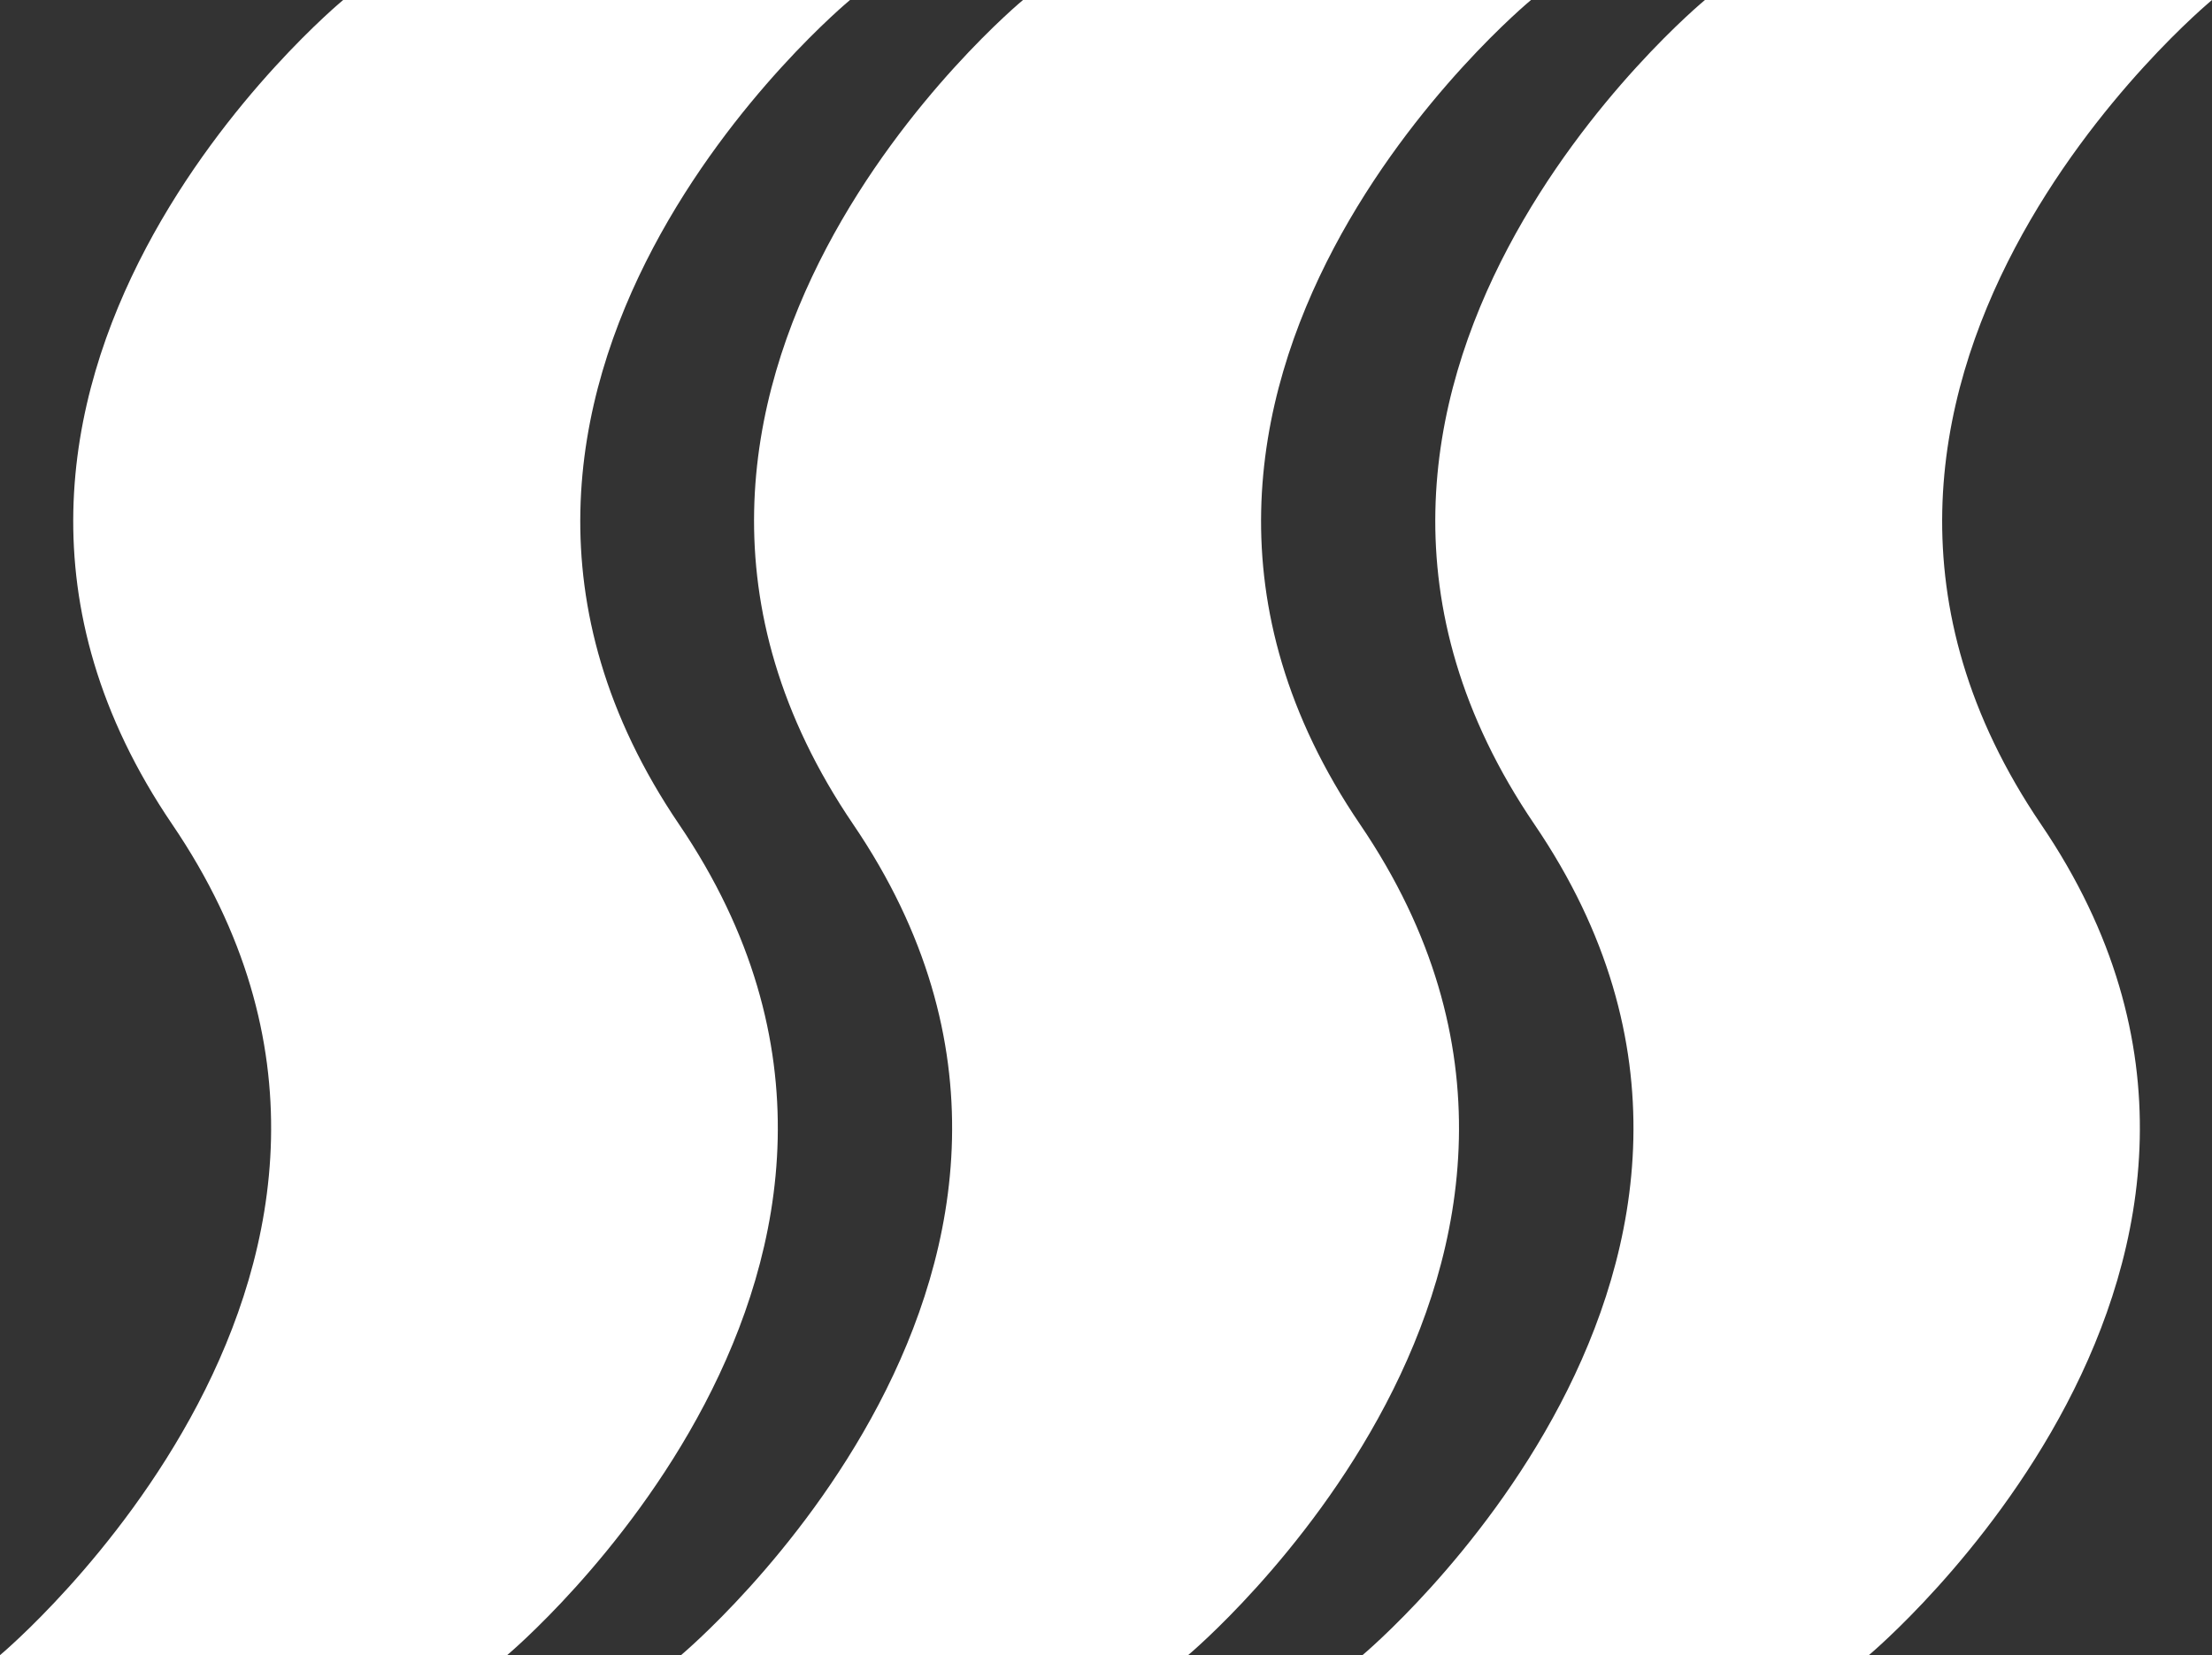
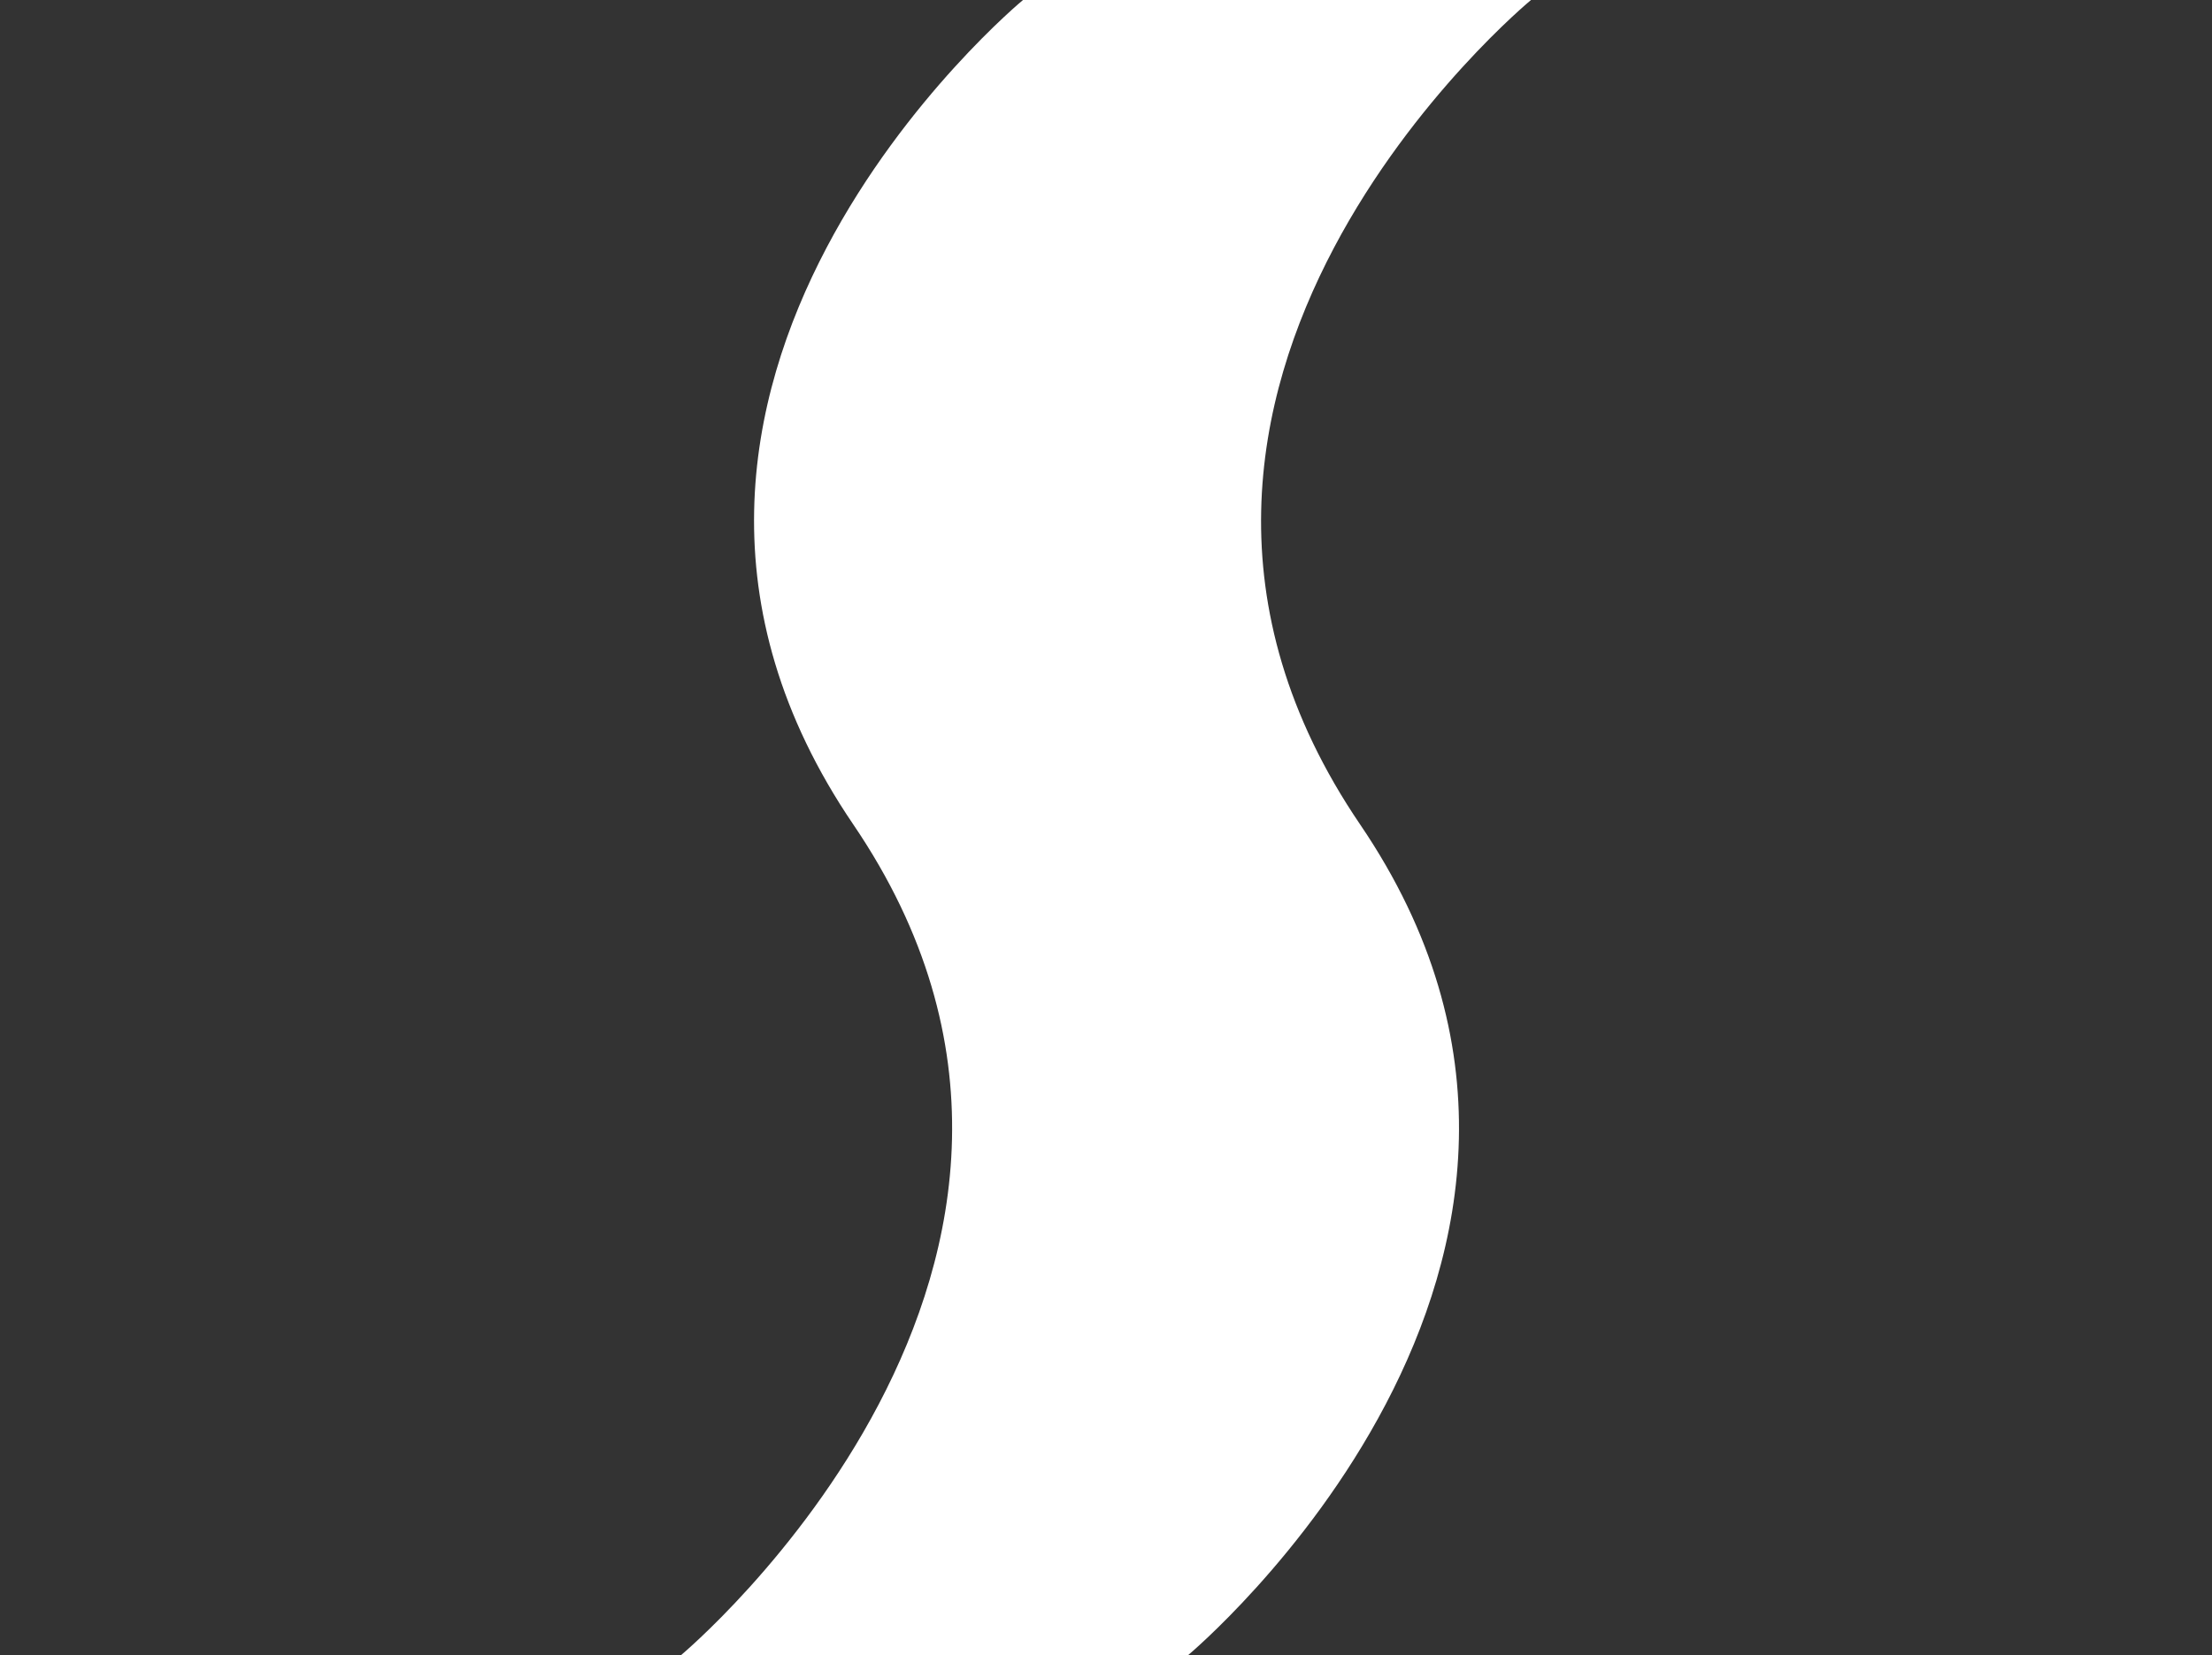
<svg xmlns="http://www.w3.org/2000/svg" viewBox="0 0 95.14 71.21">
  <rect x="0" y="0" width="95.14" height="71.21" fill="#333333" stroke="none" />
  <defs>
    <style>.cls-1{fill:#fff;}</style>
  </defs>
  <g id="レイヤー_1" data-name="レイヤー 1">
-     <path class="cls-1" d="M80.38,71.21s20.21-16.89,7.41-35.74S95.14,0,95.14,0H73.33S53.18,16.62,66,35.47s-7.4,35.74-7.4,35.74Z" />
    <path class="cls-1" d="M51.1,71.21s20.21-16.89,7.4-35.74S65.85,0,65.85,0H44S23.89,16.62,36.7,35.47s-7.41,35.74-7.41,35.74Z" />
-     <path class="cls-1" d="M21.81,71.21S42,54.32,29.21,35.47,36.56,0,36.56,0H14.76S-5.4,16.62,7.41,35.47,0,71.21,0,71.21Z" />
  </g>
</svg>